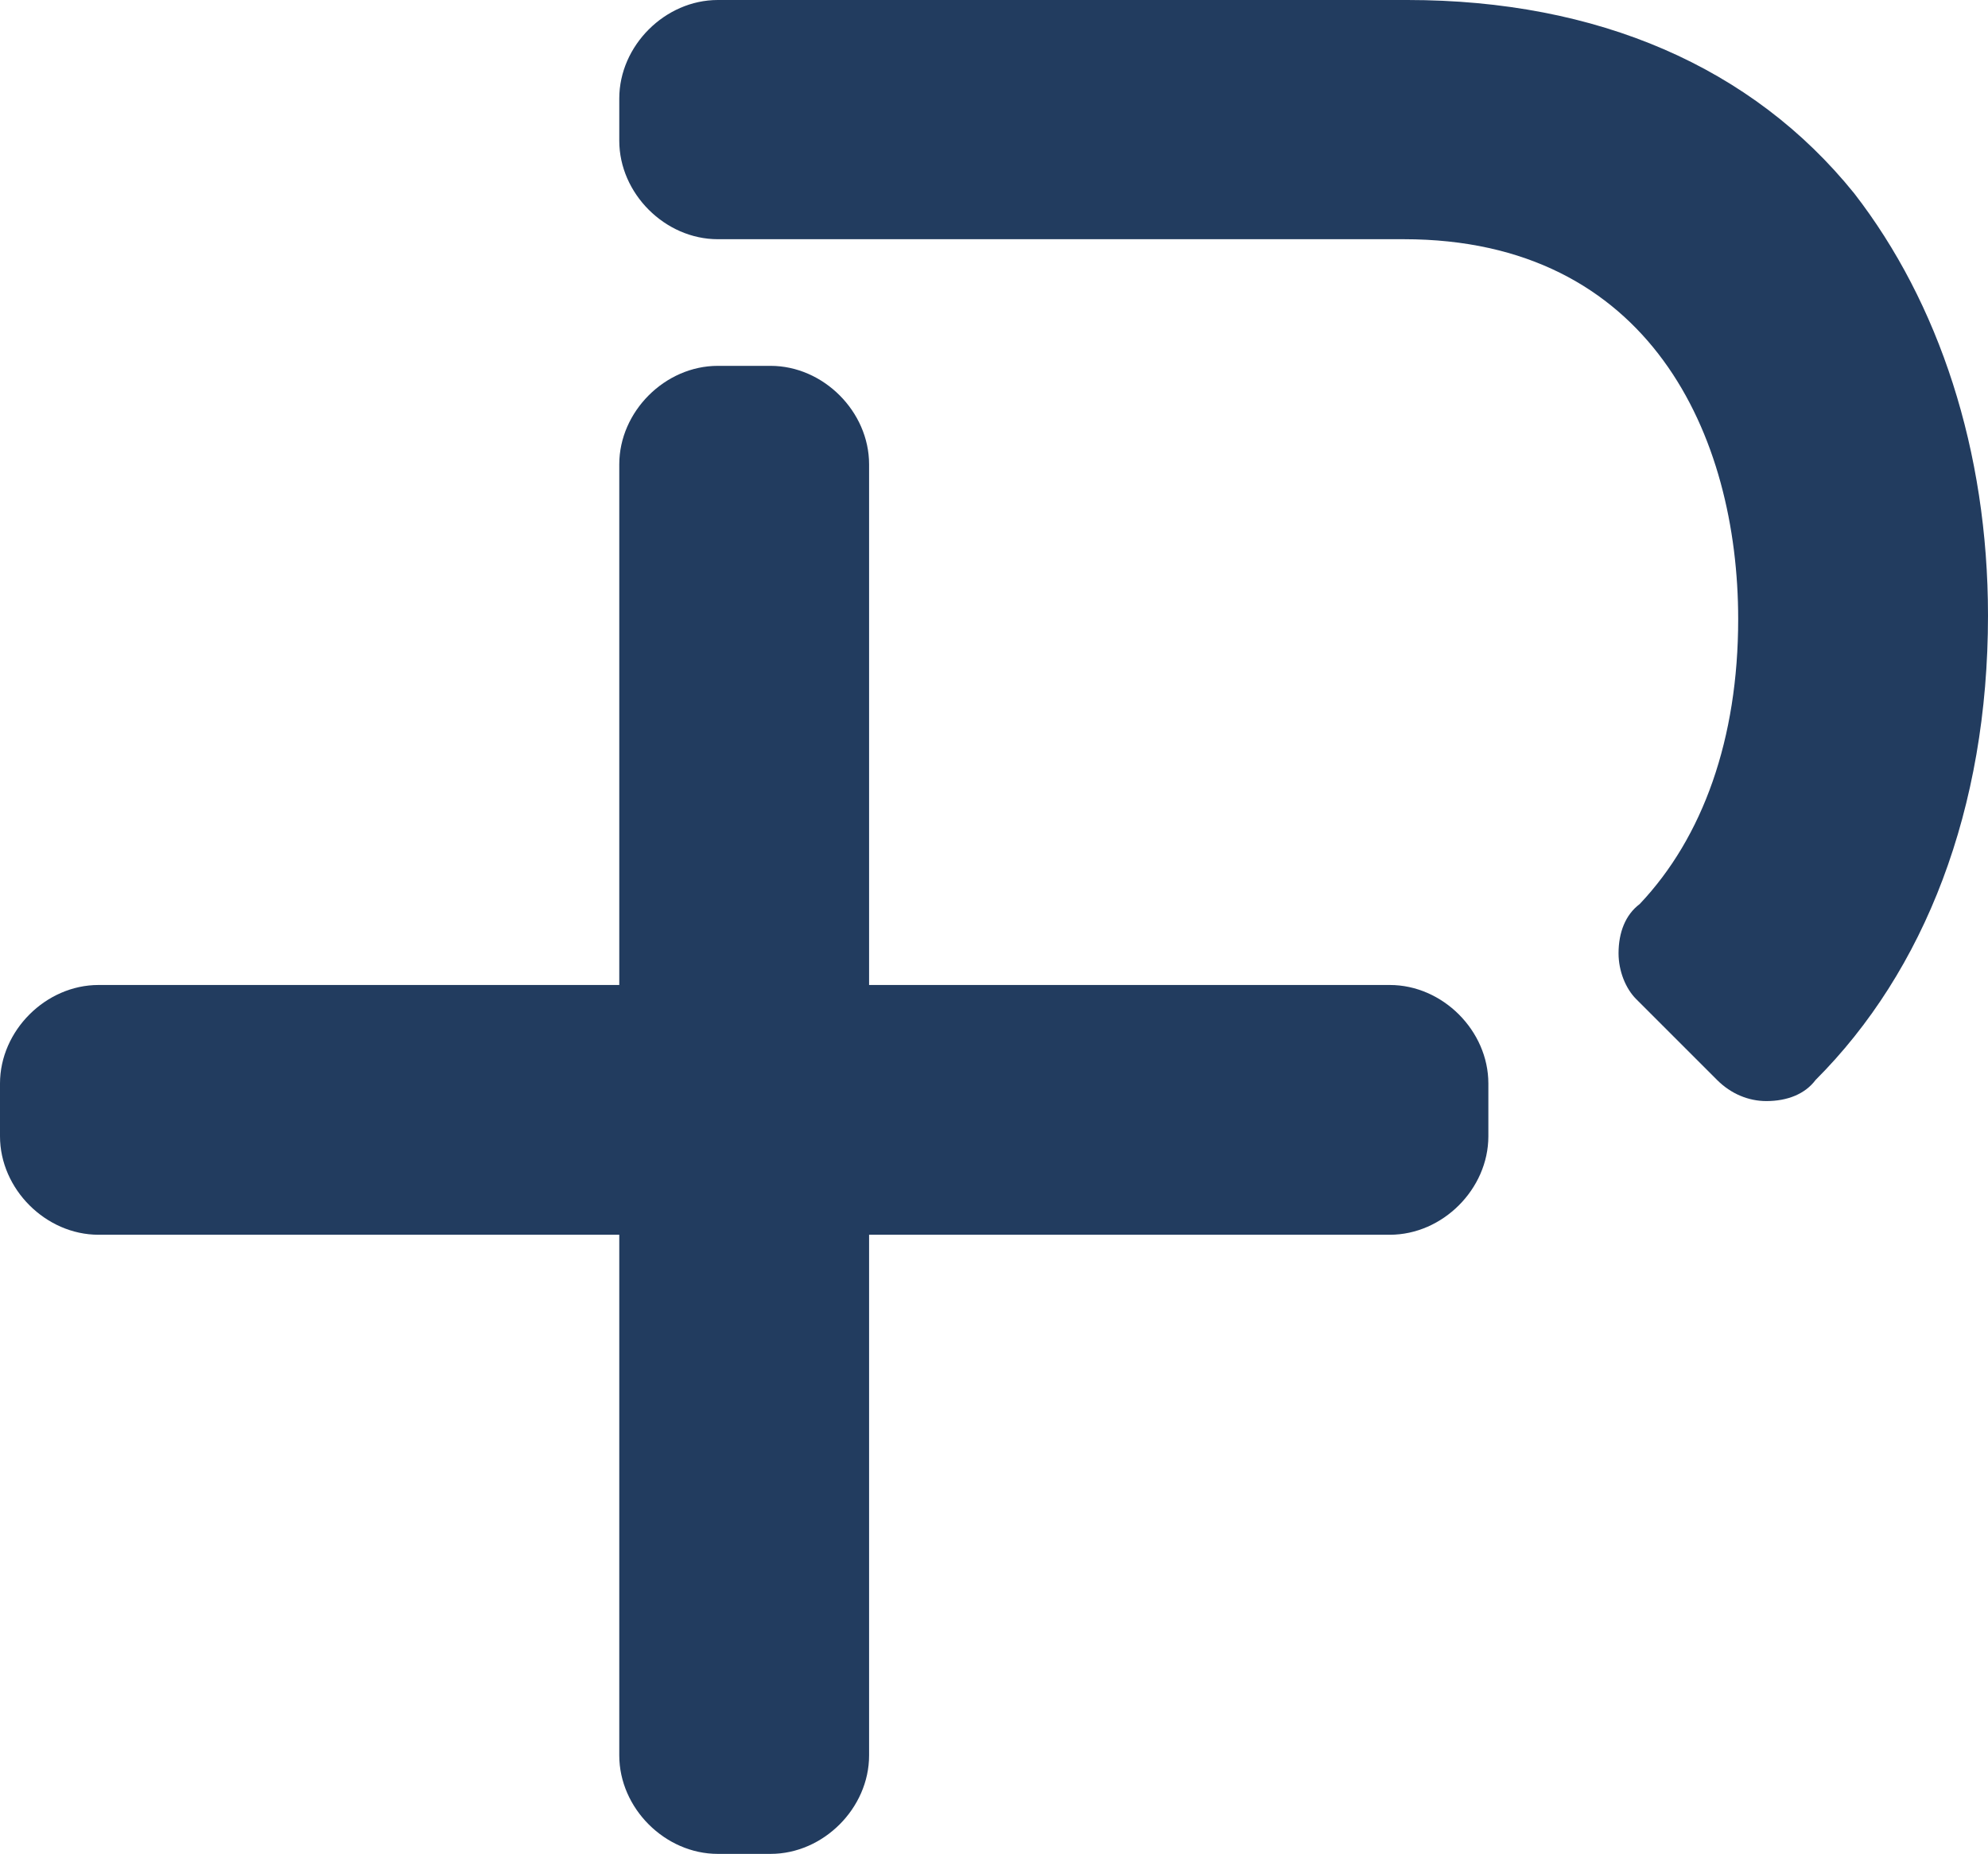
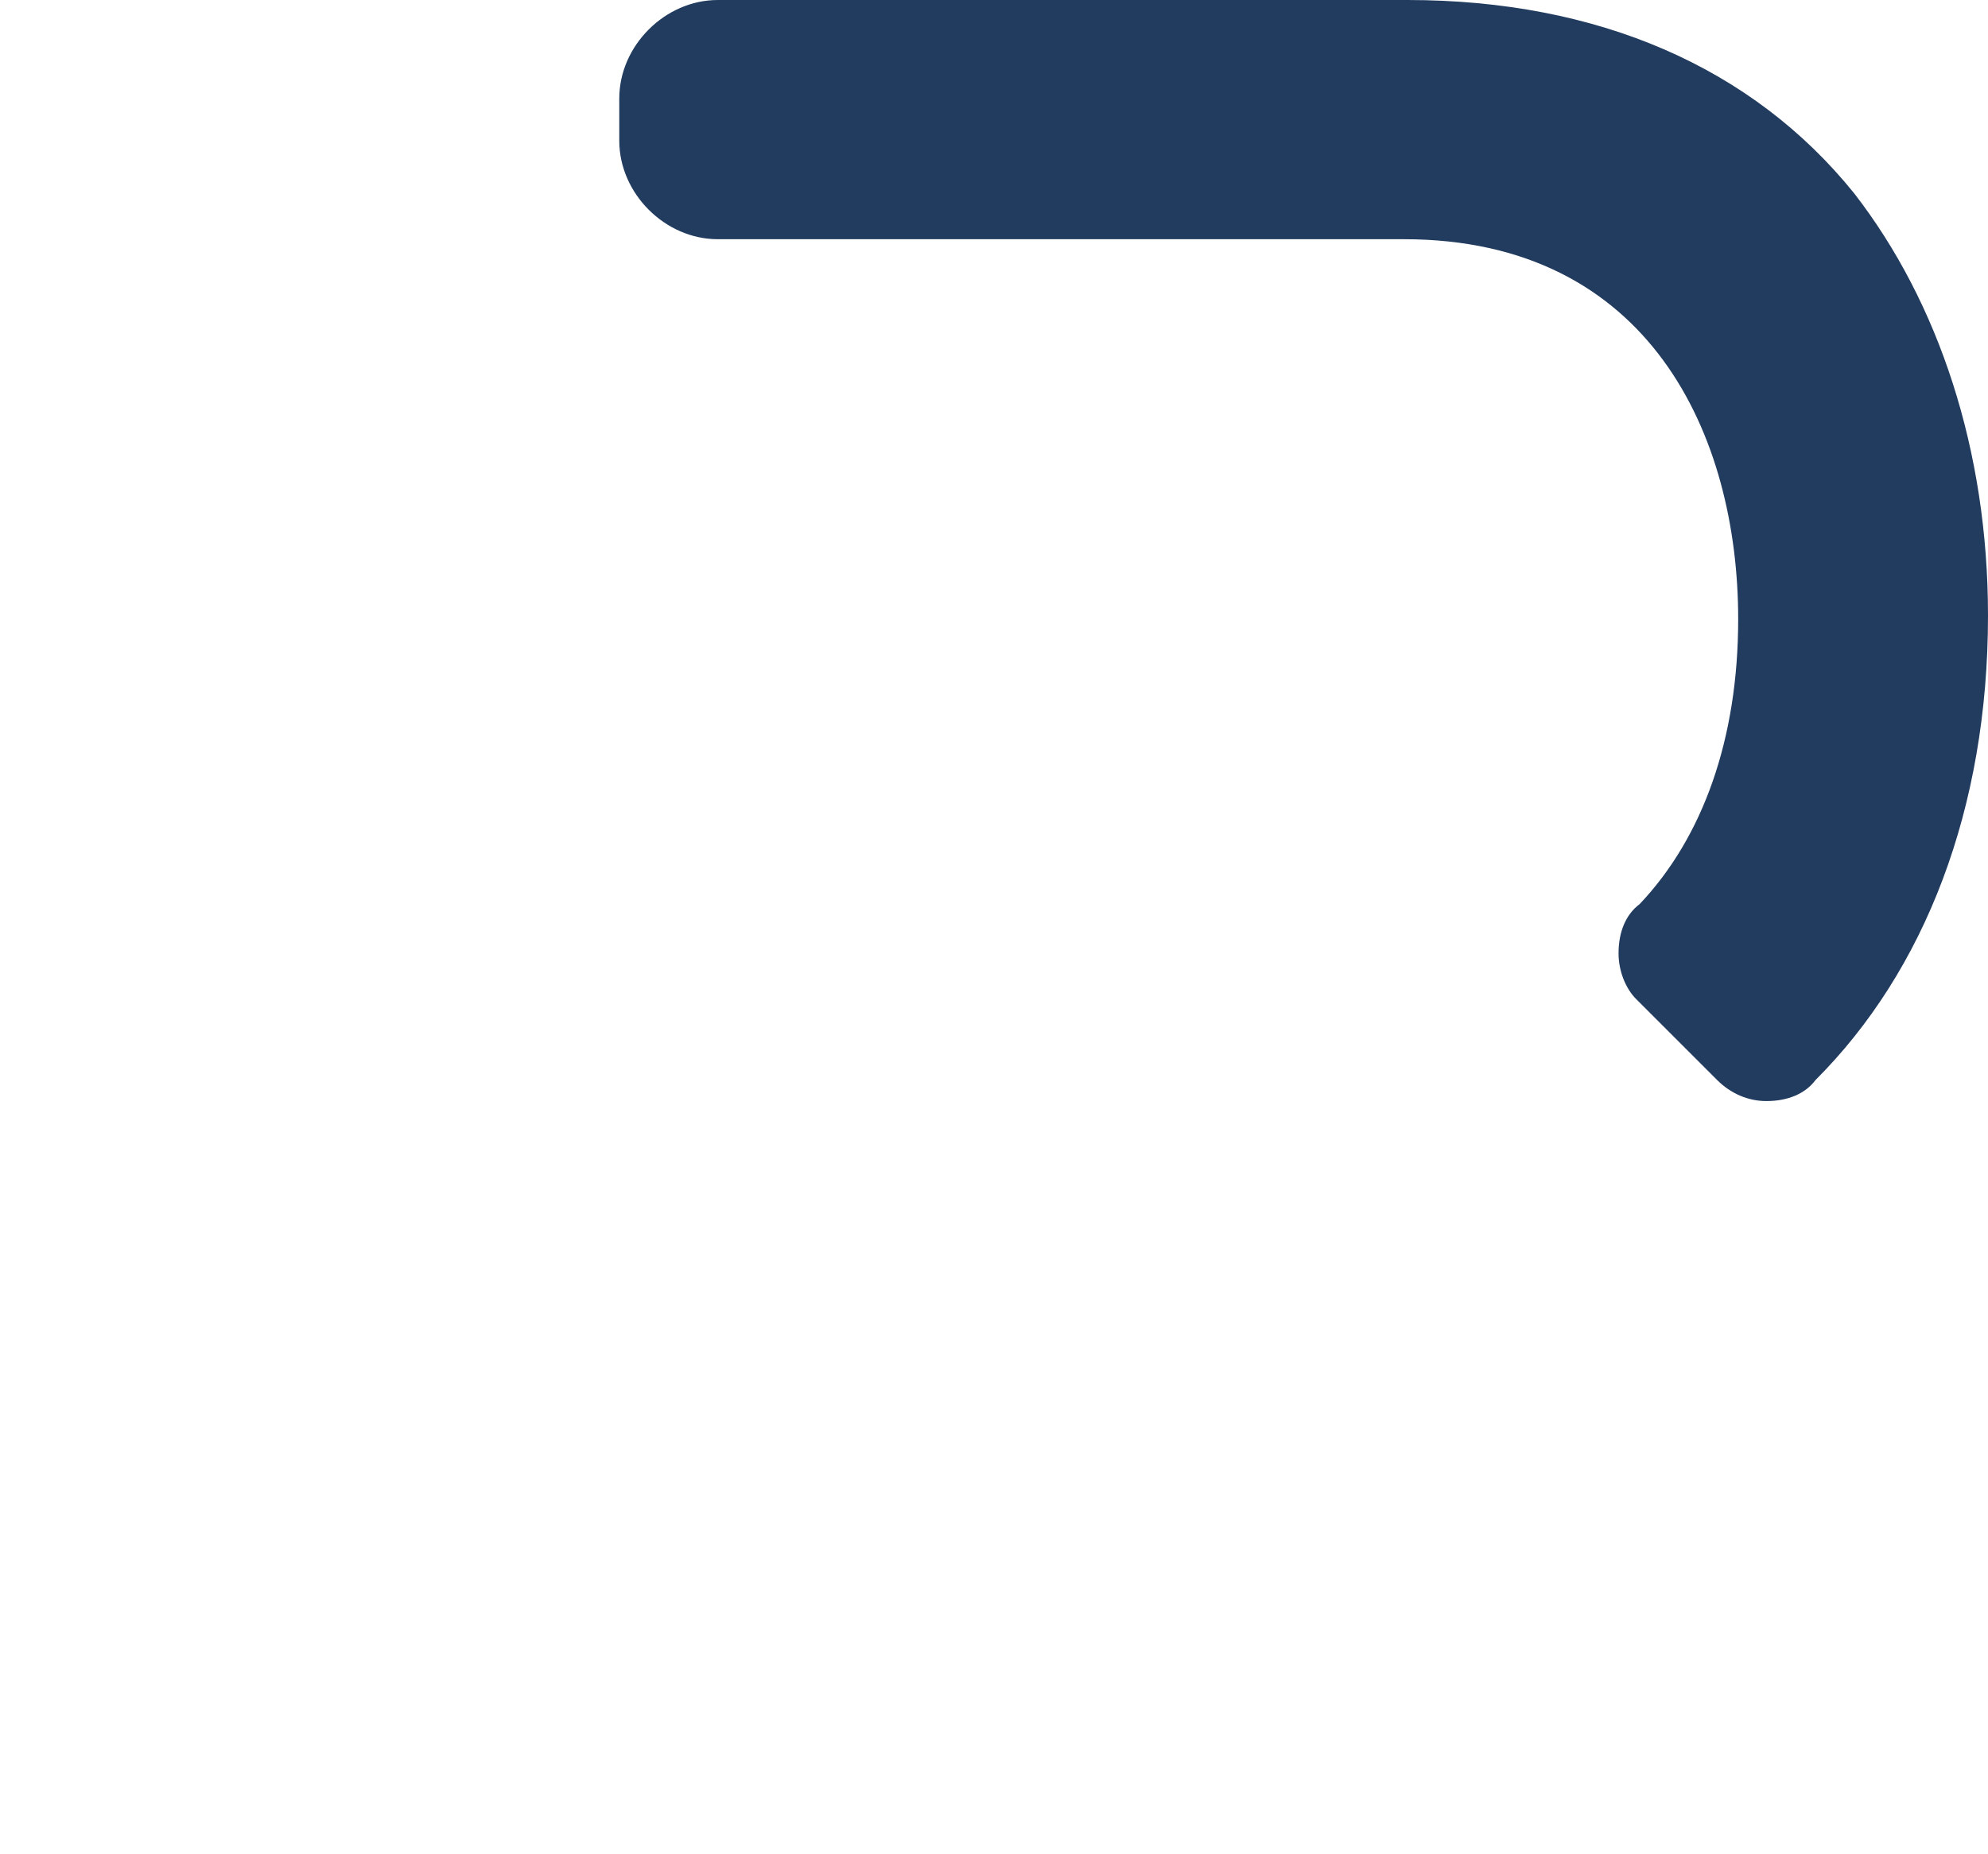
<svg xmlns="http://www.w3.org/2000/svg" version="1.1" id="Layer_1" x="0px" y="0px" viewBox="0 0 56.5 52.7" style="enable-background:new 0 0 56.5 52.7;" xml:space="preserve">
  <style type="text/css"> .st0{fill:#223C5F;} </style>
  <g>
    <g>
      <path class="st0" d="M52.7,5.5C49.8,1.9,45.4,0,40,0H20.4c-1.5,0-2.8,1.3-2.8,2.8V4c0,1.5,1.3,2.8,2.8,2.8h19.5 c7,0,9.5,5.6,9.5,10.8c0,3.4-1,6.2-2.8,8.1l0,0C46.2,26,46,26.5,46,27.1c0,0.5,0.2,1,0.5,1.3l0.2,0.2l2.1,2.1l0,0 c0.4,0.4,0.9,0.6,1.4,0.6c0.6,0,1.1-0.2,1.4-0.6l0,0c3.1-3.1,4.9-7.7,4.9-13.2C56.5,12.8,55.1,8.6,52.7,5.5z" />
    </g>
-     <path class="st0" d="M21.9,10.4h-1.5c-1.5,0-2.8,1.3-2.8,2.8V28H2.8C1.3,28,0,29.3,0,30.8v1.5c0,1.5,1.3,2.8,2.8,2.8h14.8v14.8 c0,1.5,1.3,2.8,2.8,2.8h1.5c1.5,0,2.8-1.3,2.8-2.8V35.1h14.8c1.5,0,2.8-1.3,2.8-2.8v-1.5c0-1.5-1.3-2.8-2.8-2.8H24.7V13.2 C24.7,11.7,23.4,10.4,21.9,10.4z" />
  </g>
</svg>